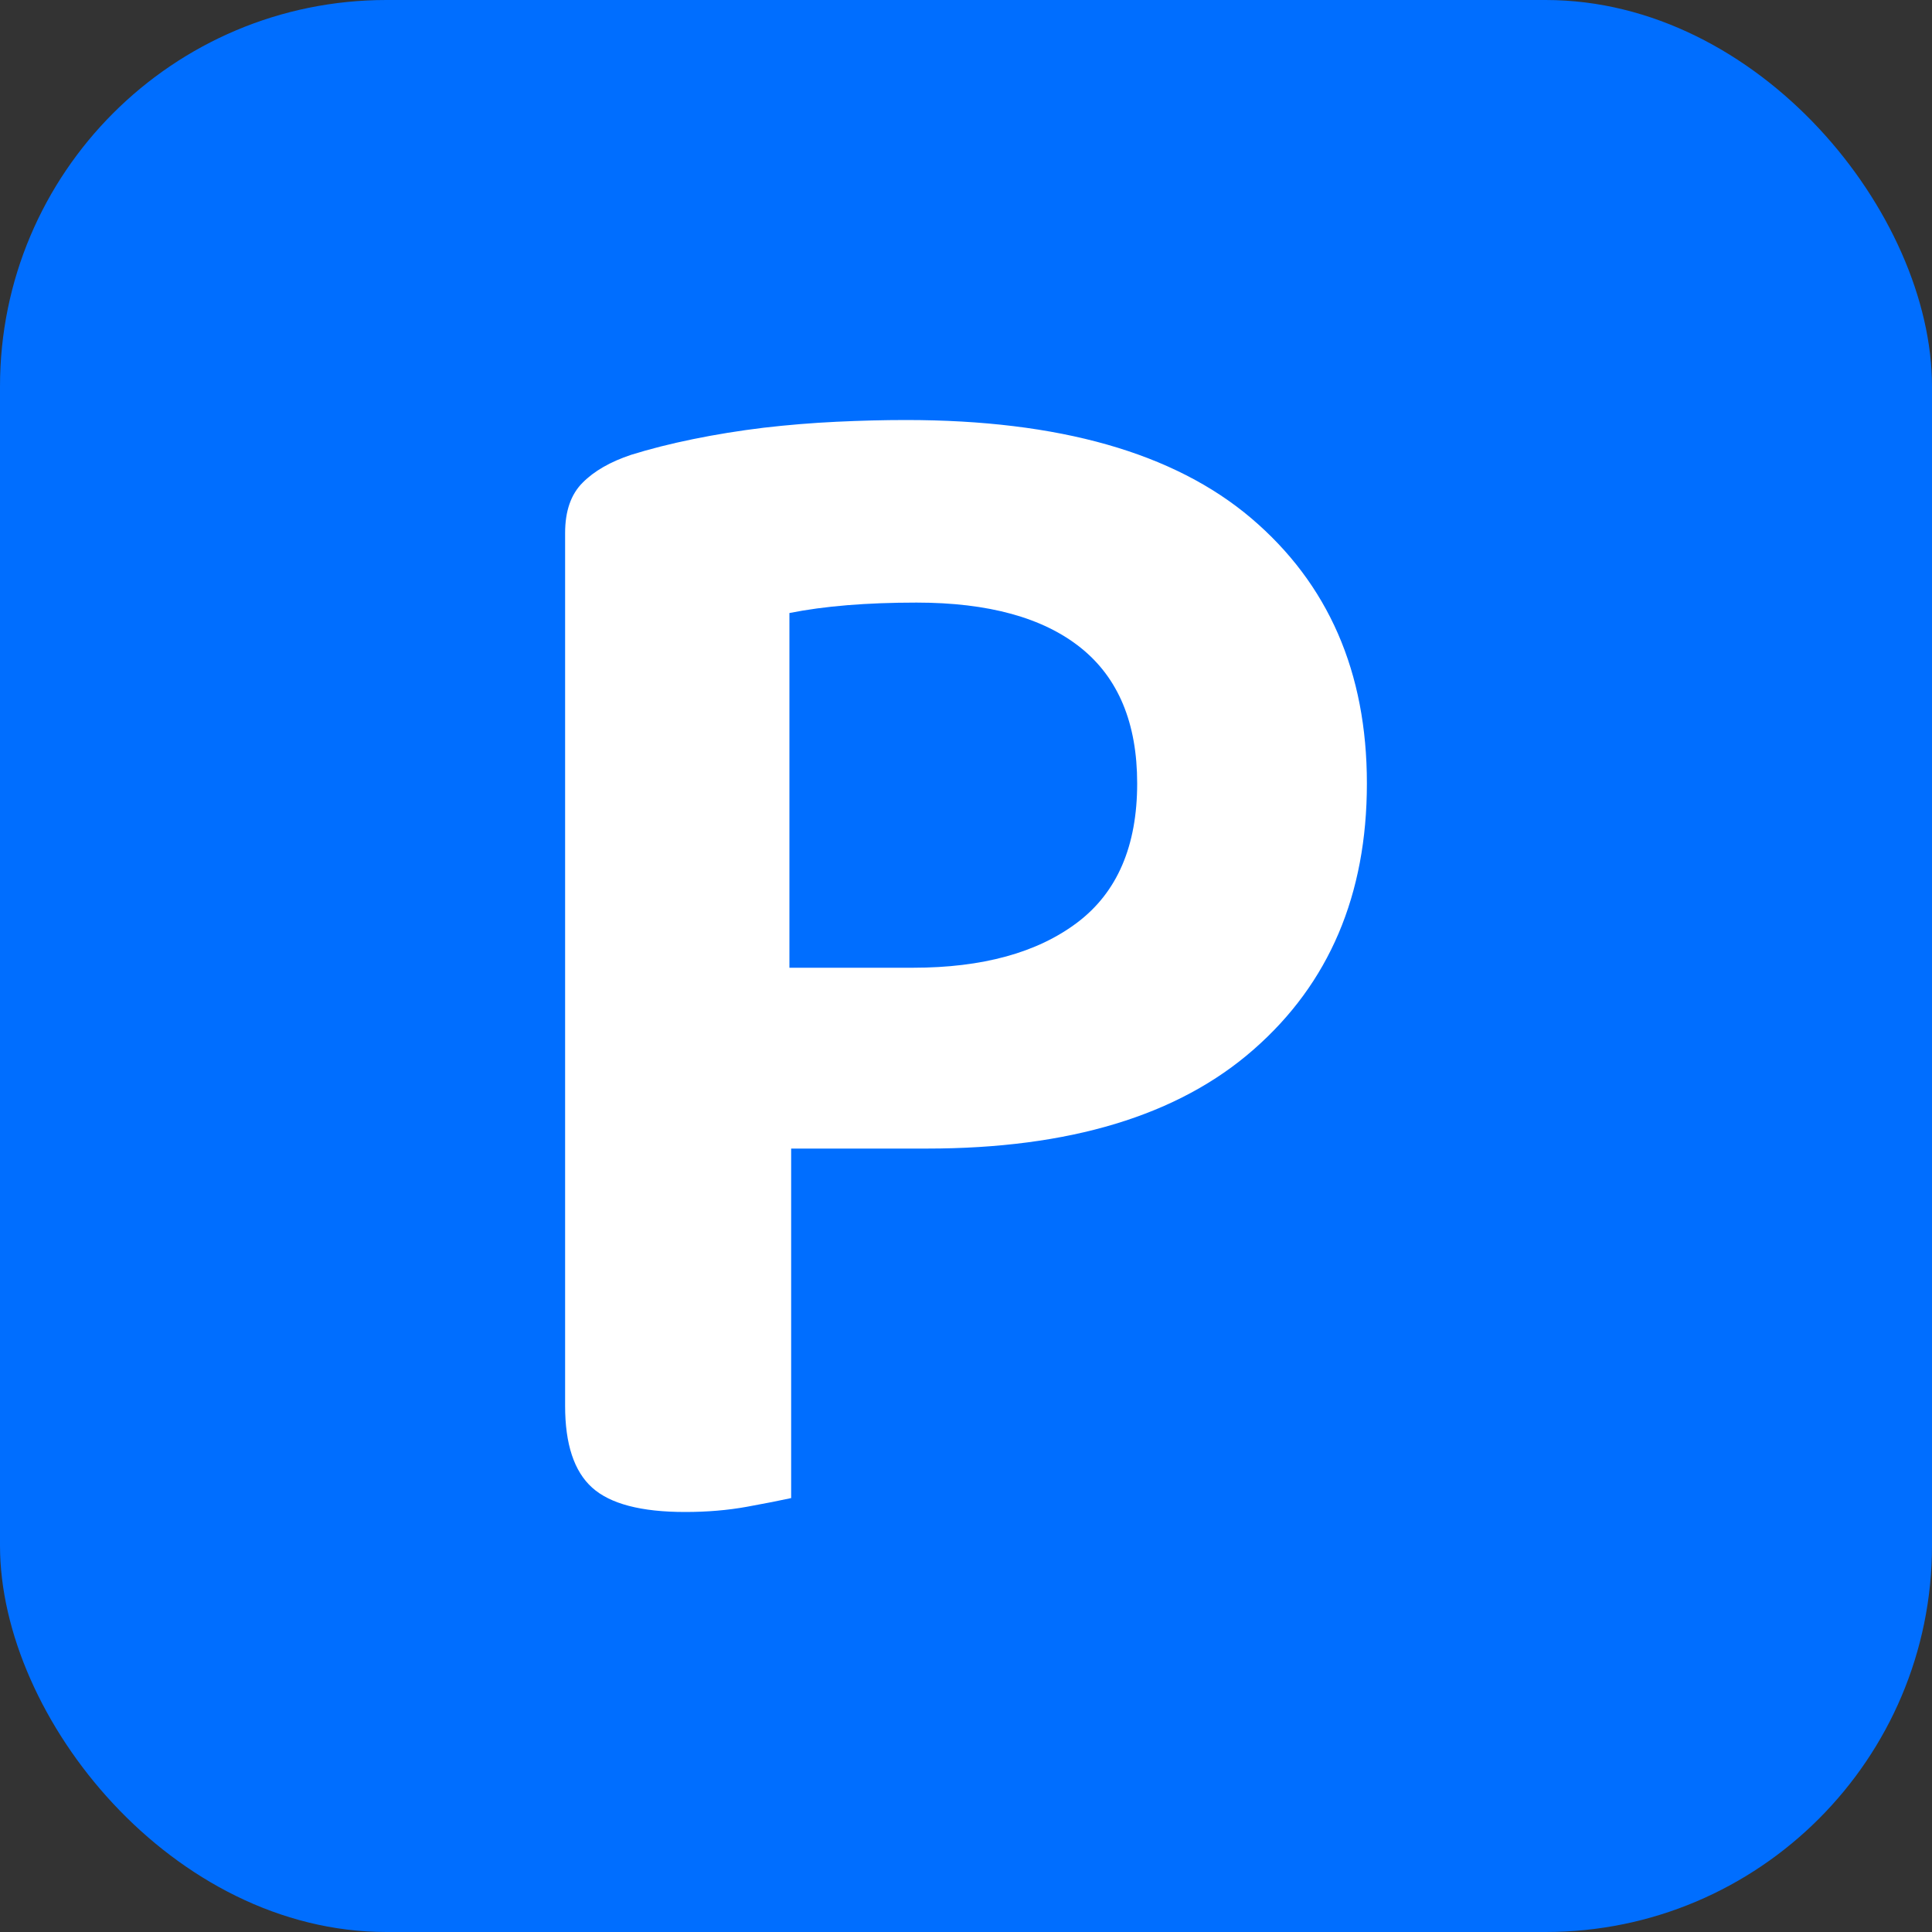
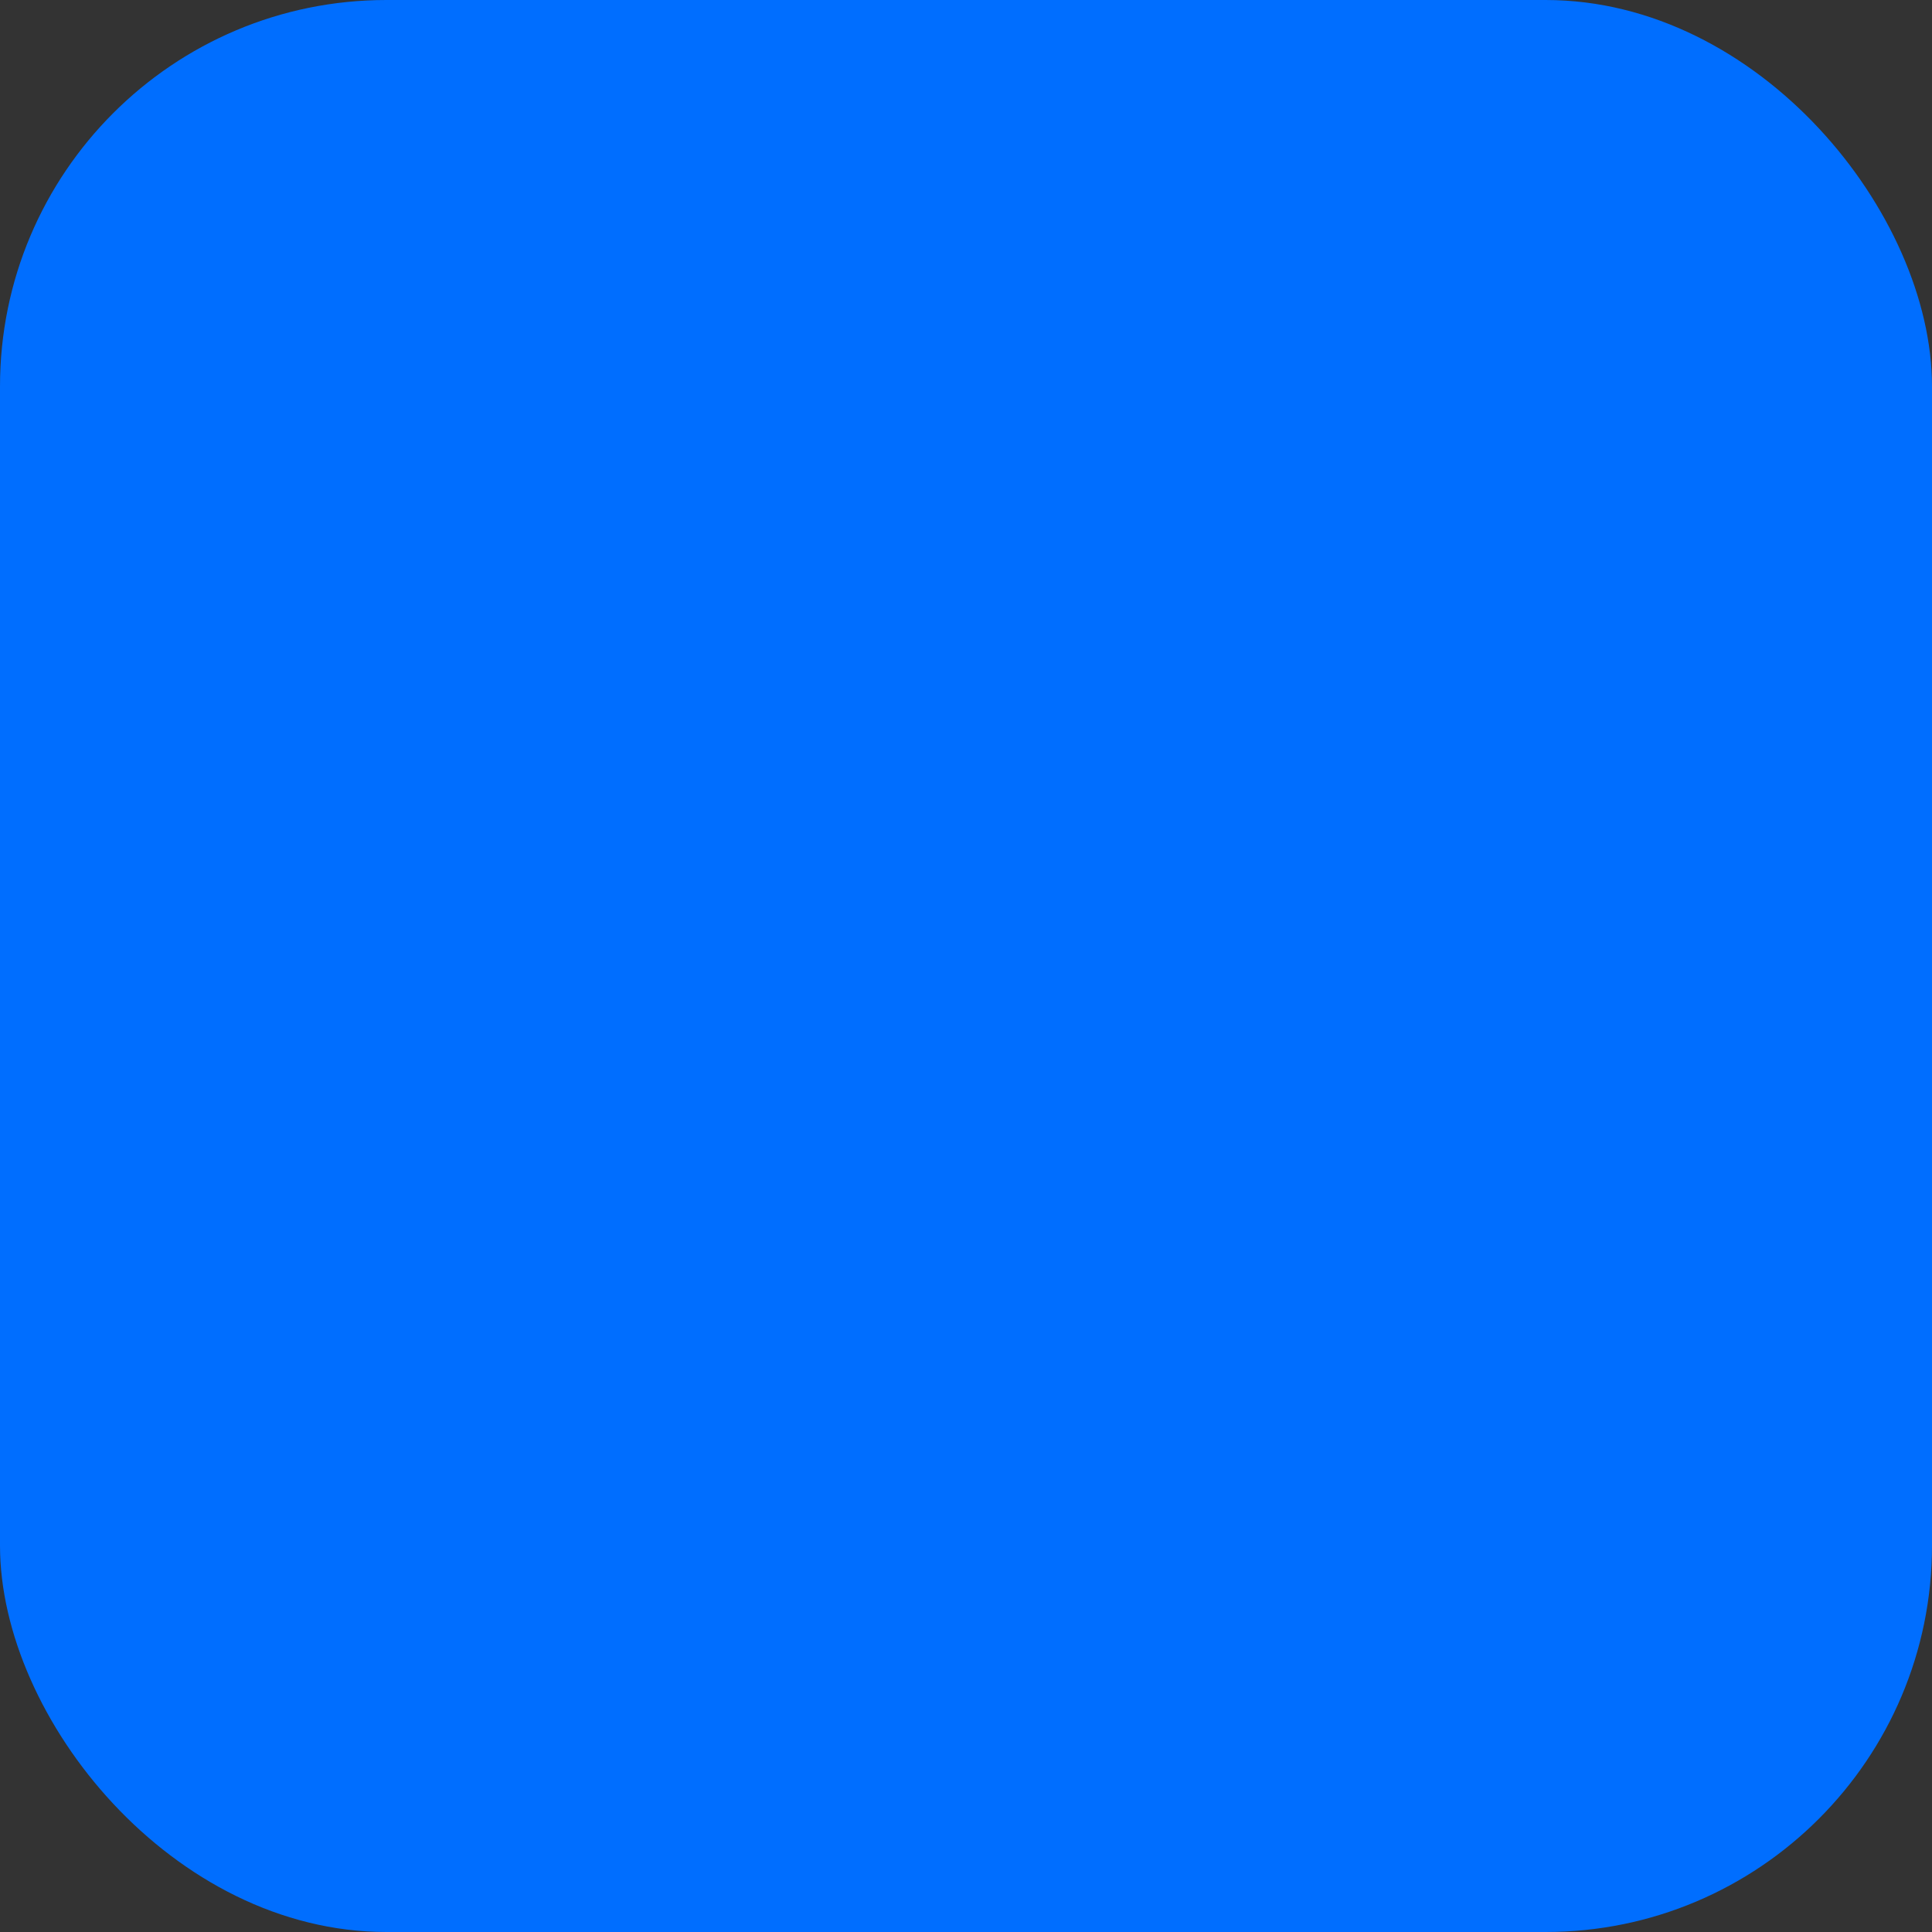
<svg xmlns="http://www.w3.org/2000/svg" width="256" height="256" viewBox="0 0 100 100">
  <rect x="0" y="0" width="100" height="100" fill="#333333" stroke="none" />
  <rect width="100" height="100" rx="20" fill="#006eff" />
-   <path fill="#fff" d="M47.97 59.45L40.95 59.45L40.95 77.54Q40.14 77.72 38.66 77.99Q37.17 78.26 35.46 78.26L35.46 78.26Q32.05 78.26 30.65 77Q29.25 75.74 29.25 72.77L29.25 72.77L29.25 27.59Q29.25 25.88 30.16 24.98Q31.05 24.08 32.67 23.54L32.67 23.54Q34.11 23.09 35.87 22.73Q37.63 22.37 39.52 22.14Q41.41 21.92 43.30 21.83Q45.19 21.74 46.89 21.74L46.89 21.74Q58.77 21.74 64.76 26.82Q70.75 31.91 70.75 40.55L70.75 40.55Q70.75 49.19 64.89 54.32Q59.05 59.45 47.97 59.45L47.97 59.45ZM40.86 50.09L47.25 50.09Q52.66 50.09 55.76 47.75Q58.86 45.41 58.86 40.55L58.86 40.55Q58.86 35.87 55.94 33.53Q53.02 31.19 47.44 31.19L47.44 31.19Q43.56 31.19 40.86 31.73L40.86 31.73L40.86 50.09Z" />
</svg>